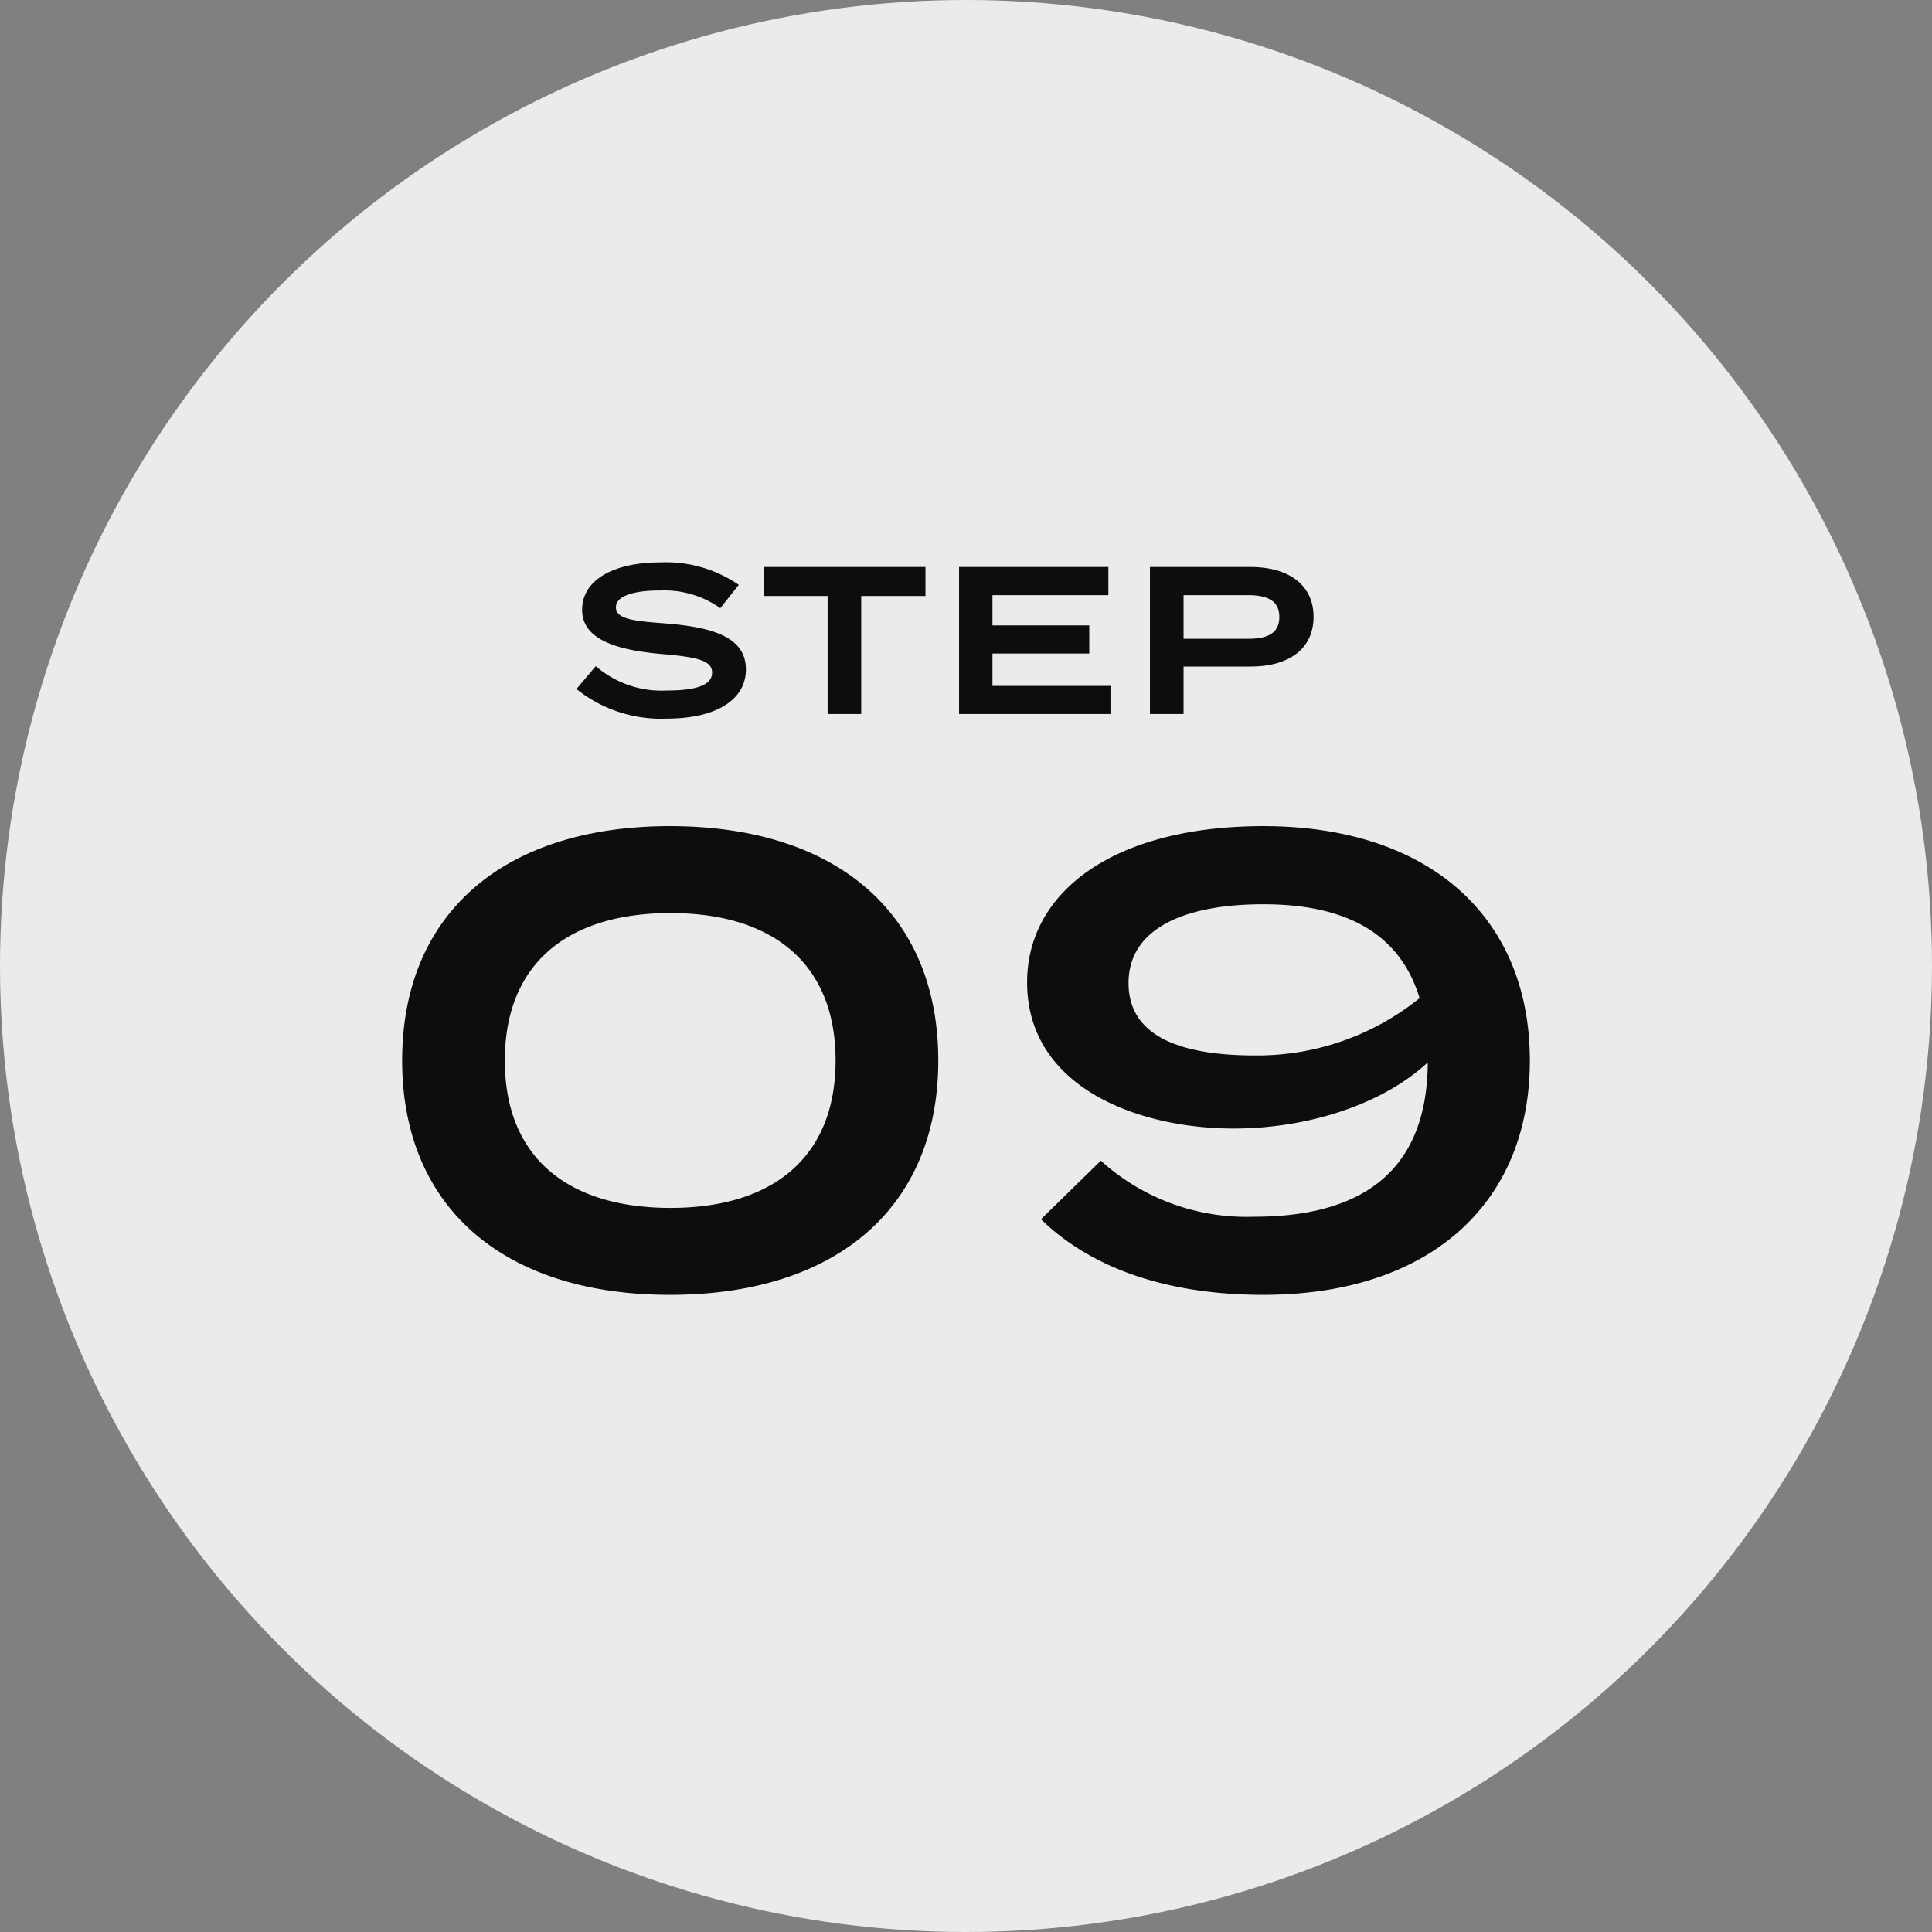
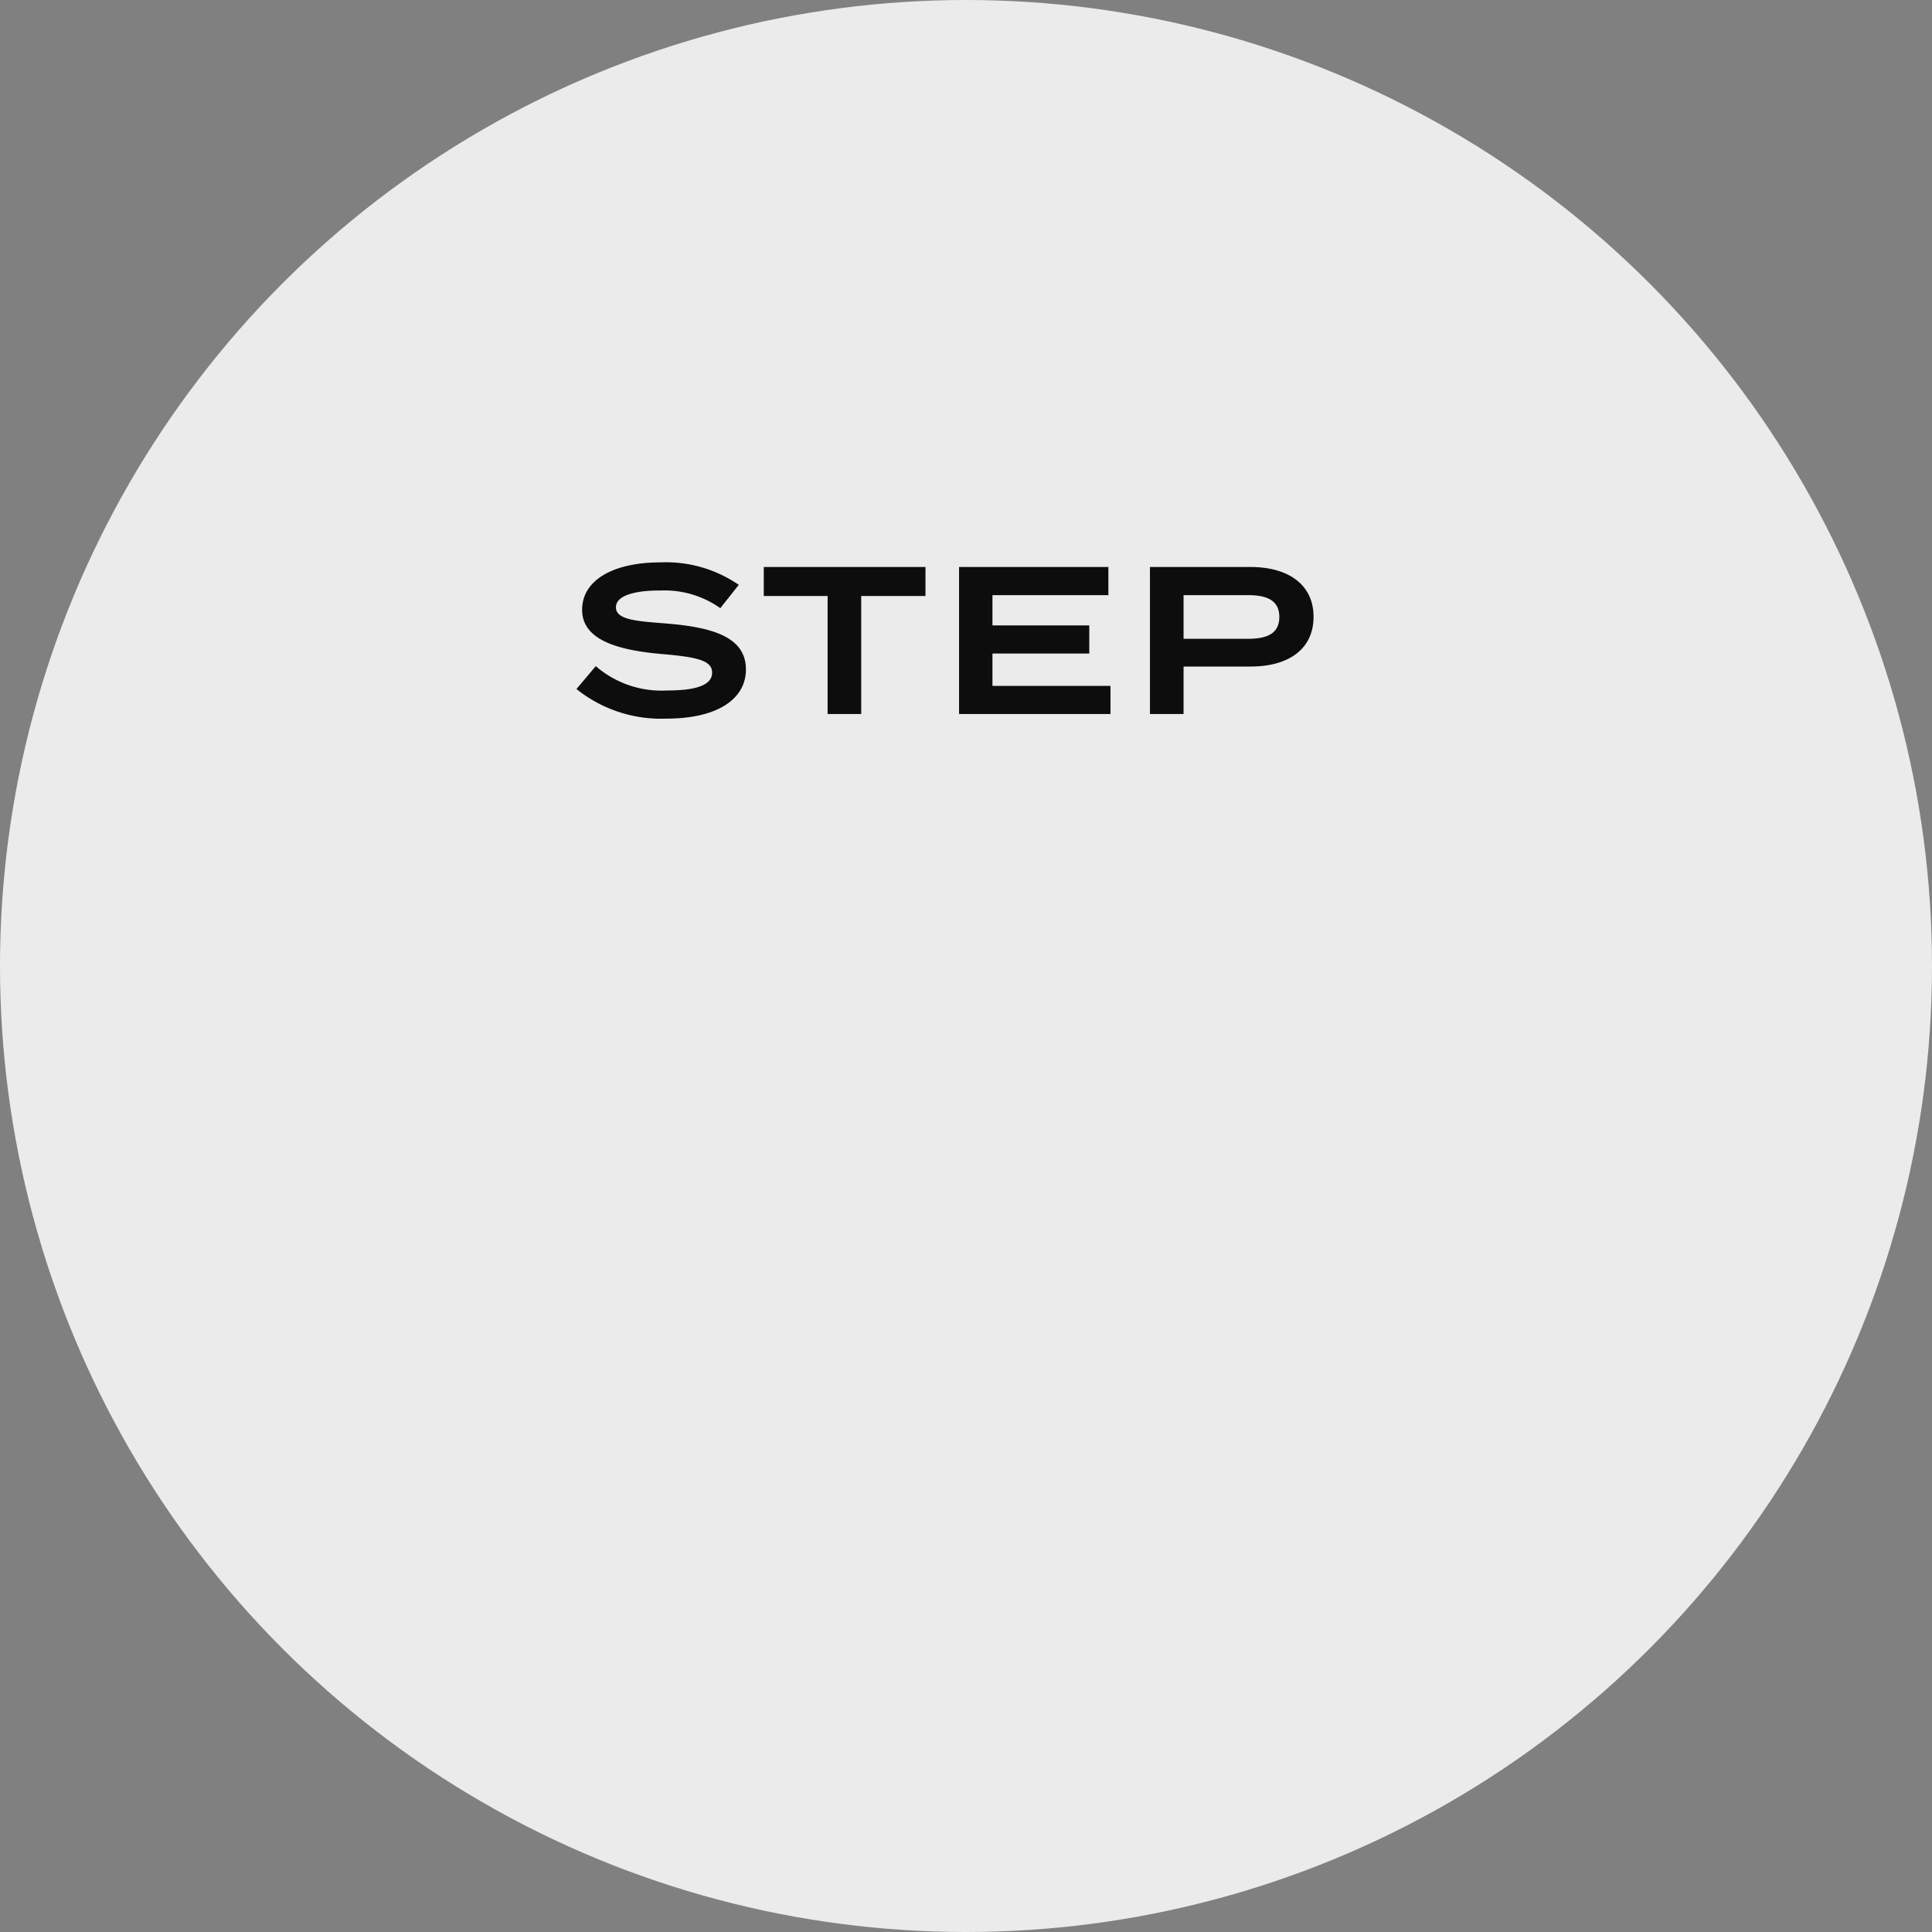
<svg xmlns="http://www.w3.org/2000/svg" width="92" height="92" viewBox="0 0 92 92">
  <rect x="0" y="0" width="92" height="92" fill="#808080" stroke="none" />
  <g id="sp-step-09" transform="translate(-10 -3727)">
    <g id="グループ_890" data-name="グループ 890">
      <circle id="楕円形_72" data-name="楕円形 72" cx="46" cy="46" r="46" transform="translate(10 3727)" fill="#ebebeb" />
-       <path id="パス_135168" data-name="パス 135168" d="M-14.1.66C-6.15.66-1.32-3.51-1.32-10.5S-6.15-21.66-14.1-21.66c-7.92,0-12.75,4.17-12.75,11.16S-22.02.66-14.1.66Zm.03-4.14c-4.89,0-7.89-2.4-7.89-7.02s3-7.02,7.89-7.02c4.86,0,7.86,2.4,7.86,7.02S-9.21-3.48-14.07-3.48ZM14.16-21.66c-7.11,0-11.25,3.12-11.25,7.44,0,4.98,5.25,6.96,9.84,6.96,3.51,0,7.08-1.14,9.24-3.15-.03,5.49-3.51,7.35-8.28,7.35A10.333,10.333,0,0,1,6.42-5.73L3.57-2.94C5.88-.69,9.42.66,14.16.66c7.89,0,12.69-4.32,12.69-11.16S22.05-21.66,14.16-21.66ZM7.74-14.19c0-2.55,2.58-3.75,6.42-3.75,3.66,0,6.45,1.2,7.44,4.47a12.316,12.316,0,0,1-7.83,2.73C10.35-10.74,7.74-11.58,7.74-14.19Z" transform="translate(56 3788)" fill="#0d0d0d" />
      <path id="パス_135179" data-name="パス 135179" d="M-13.28-4.31c-1.39-.11-2.39-.17-2.39-.77,0-.64,1.16-.81,2.11-.8a4.6,4.6,0,0,1,2.86.84l.88-1.11a6.128,6.128,0,0,0-3.74-1.07c-2.16,0-3.72.8-3.72,2.26,0,1.5,1.86,1.94,3.86,2.11,1.61.14,2.33.3,2.33.88s-.72.85-2.14.85a4.777,4.777,0,0,1-3.4-1.16l-.92,1.09A6.428,6.428,0,0,0-13.27.22c2.48,0,3.79-.96,3.79-2.34C-9.48-3.66-11.05-4.13-13.28-4.31ZM-.93-7h-7.7v1.38h3.04V0h1.6V-5.62H-.93ZM2.26-1.34V-2.88H6.87V-4.22H2.26V-5.66H7.78V-7H.67V0H7.88V-1.34ZM14.55-7H9.76V0h1.6V-2.26h3.19c1.8,0,3-.82,3-2.37C17.55-6.16,16.35-7,14.55-7Zm-.13,3.42H11.36V-5.66h3.06c.9,0,1.5.24,1.5,1.04S15.32-3.58,14.42-3.58Z" transform="translate(55 3761)" fill="#0d0d0d" />
    </g>
  </g>
</svg>